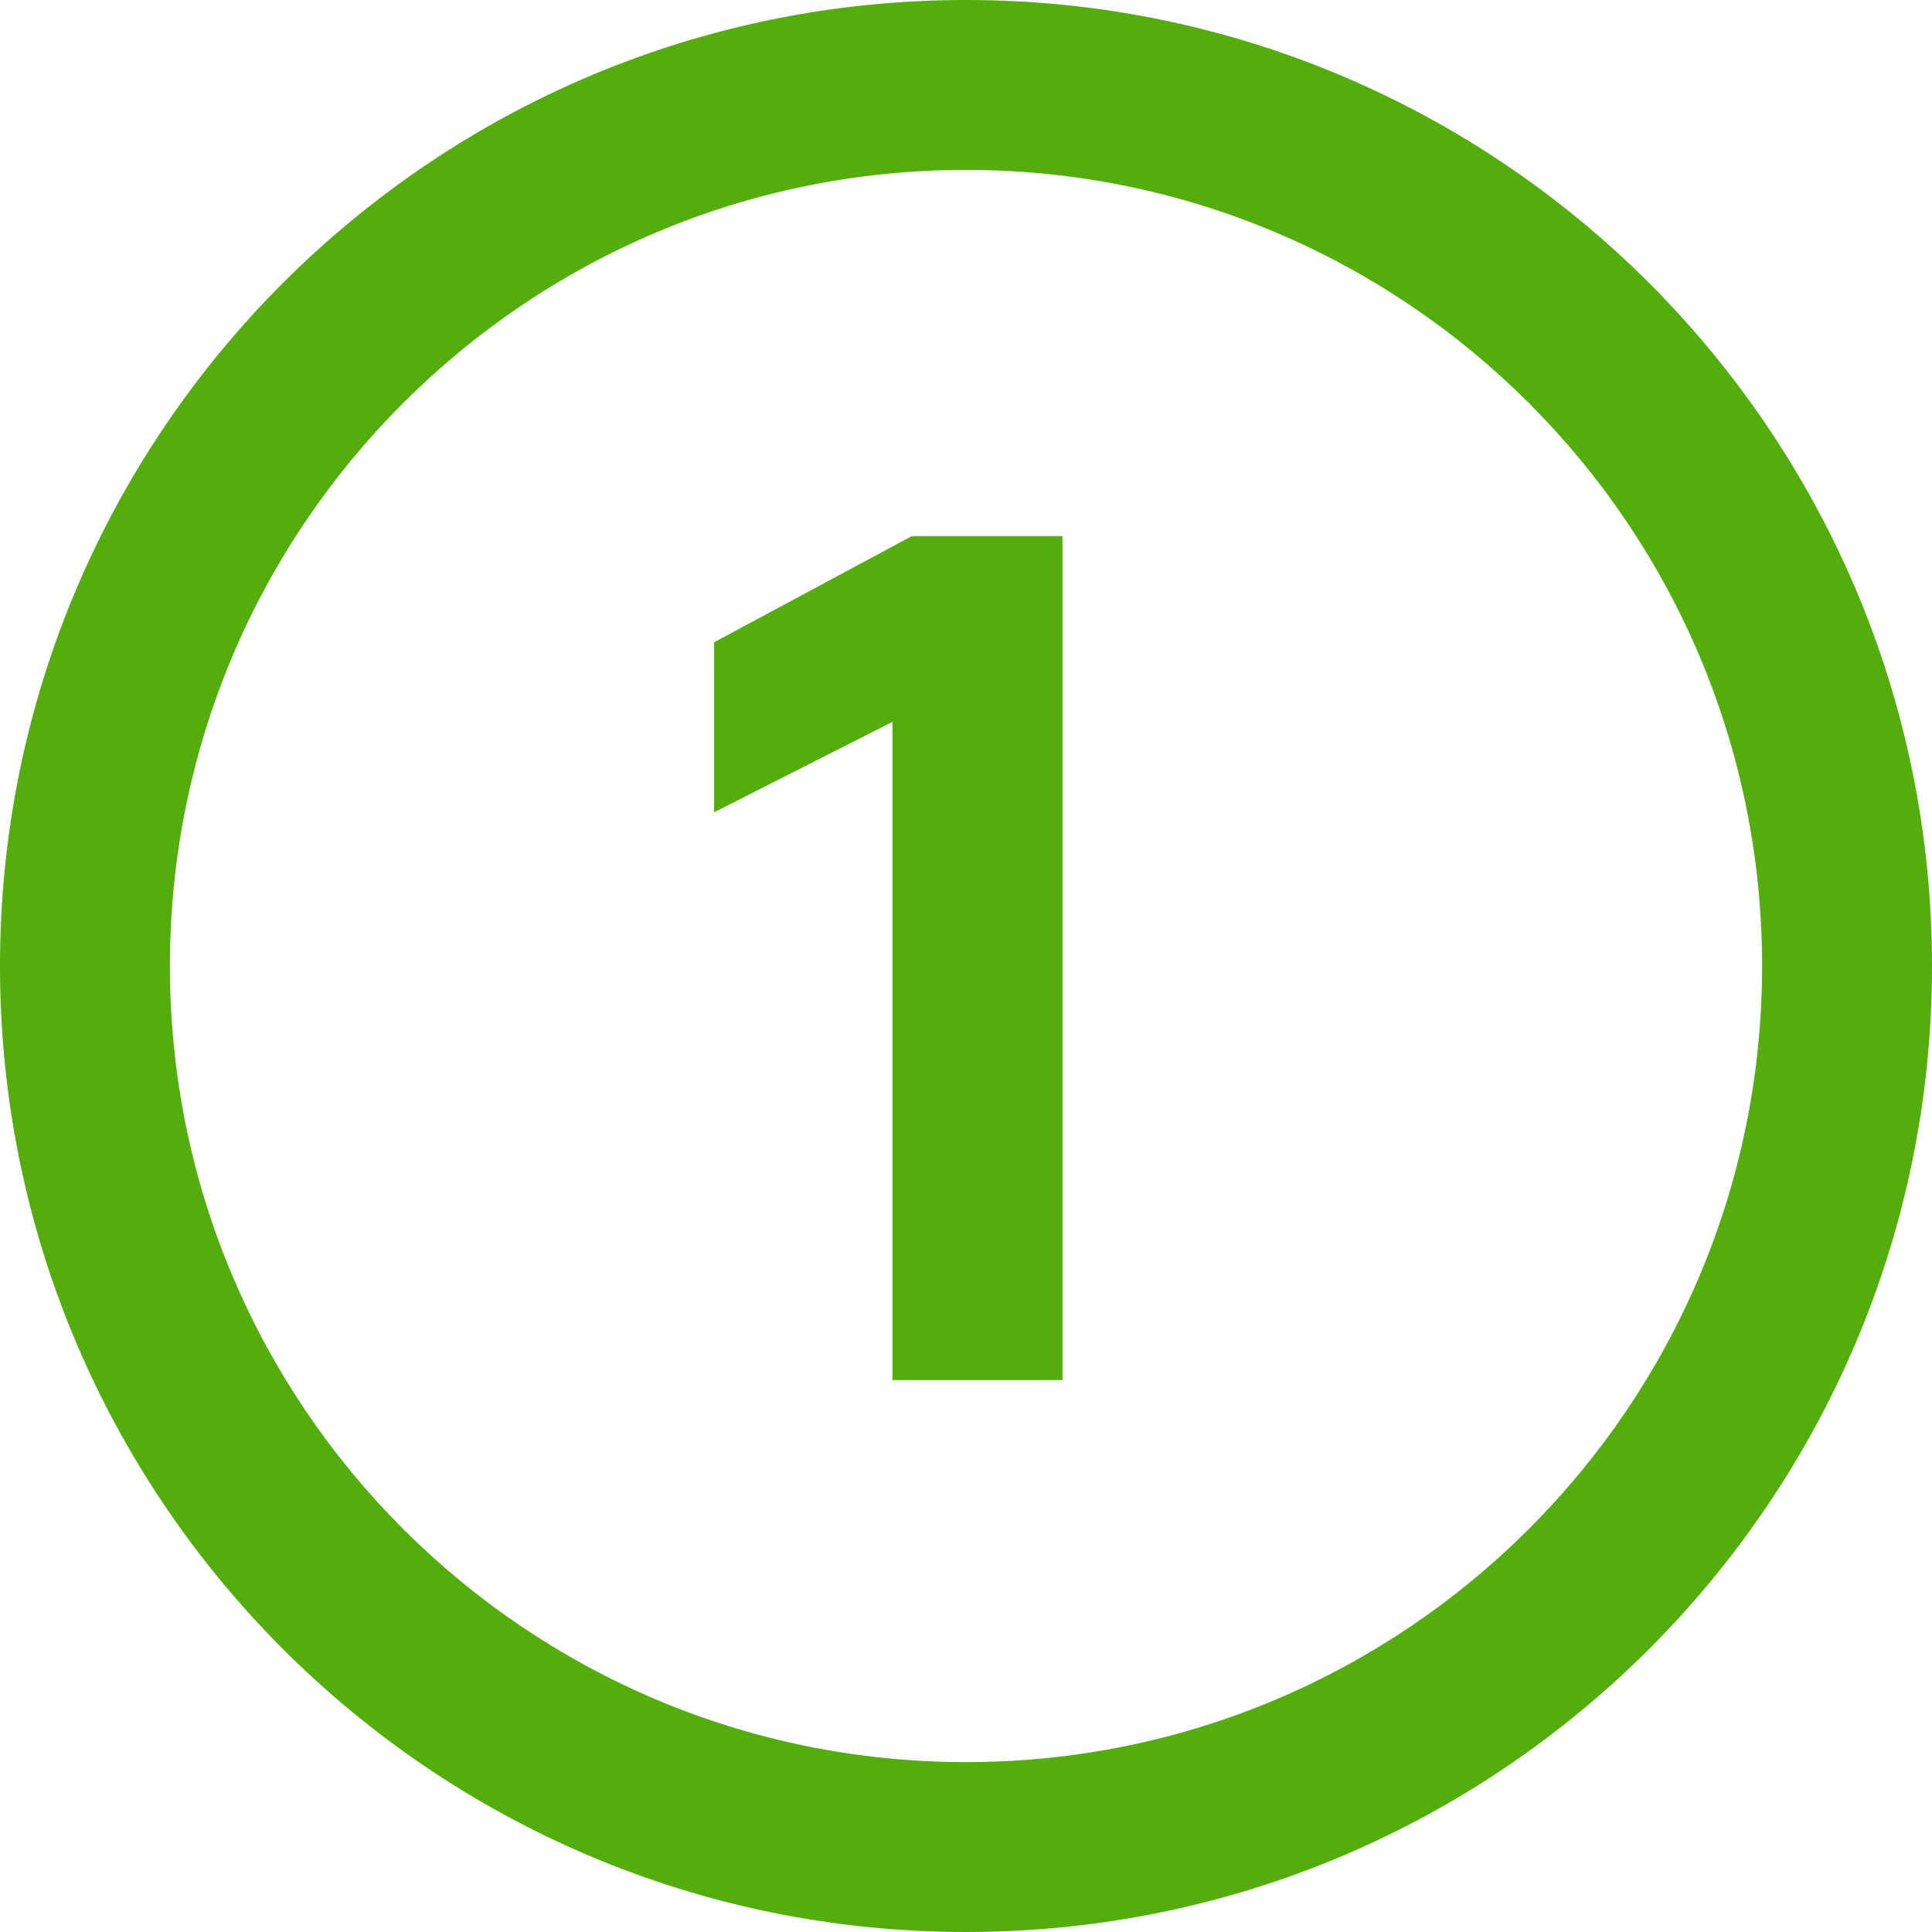
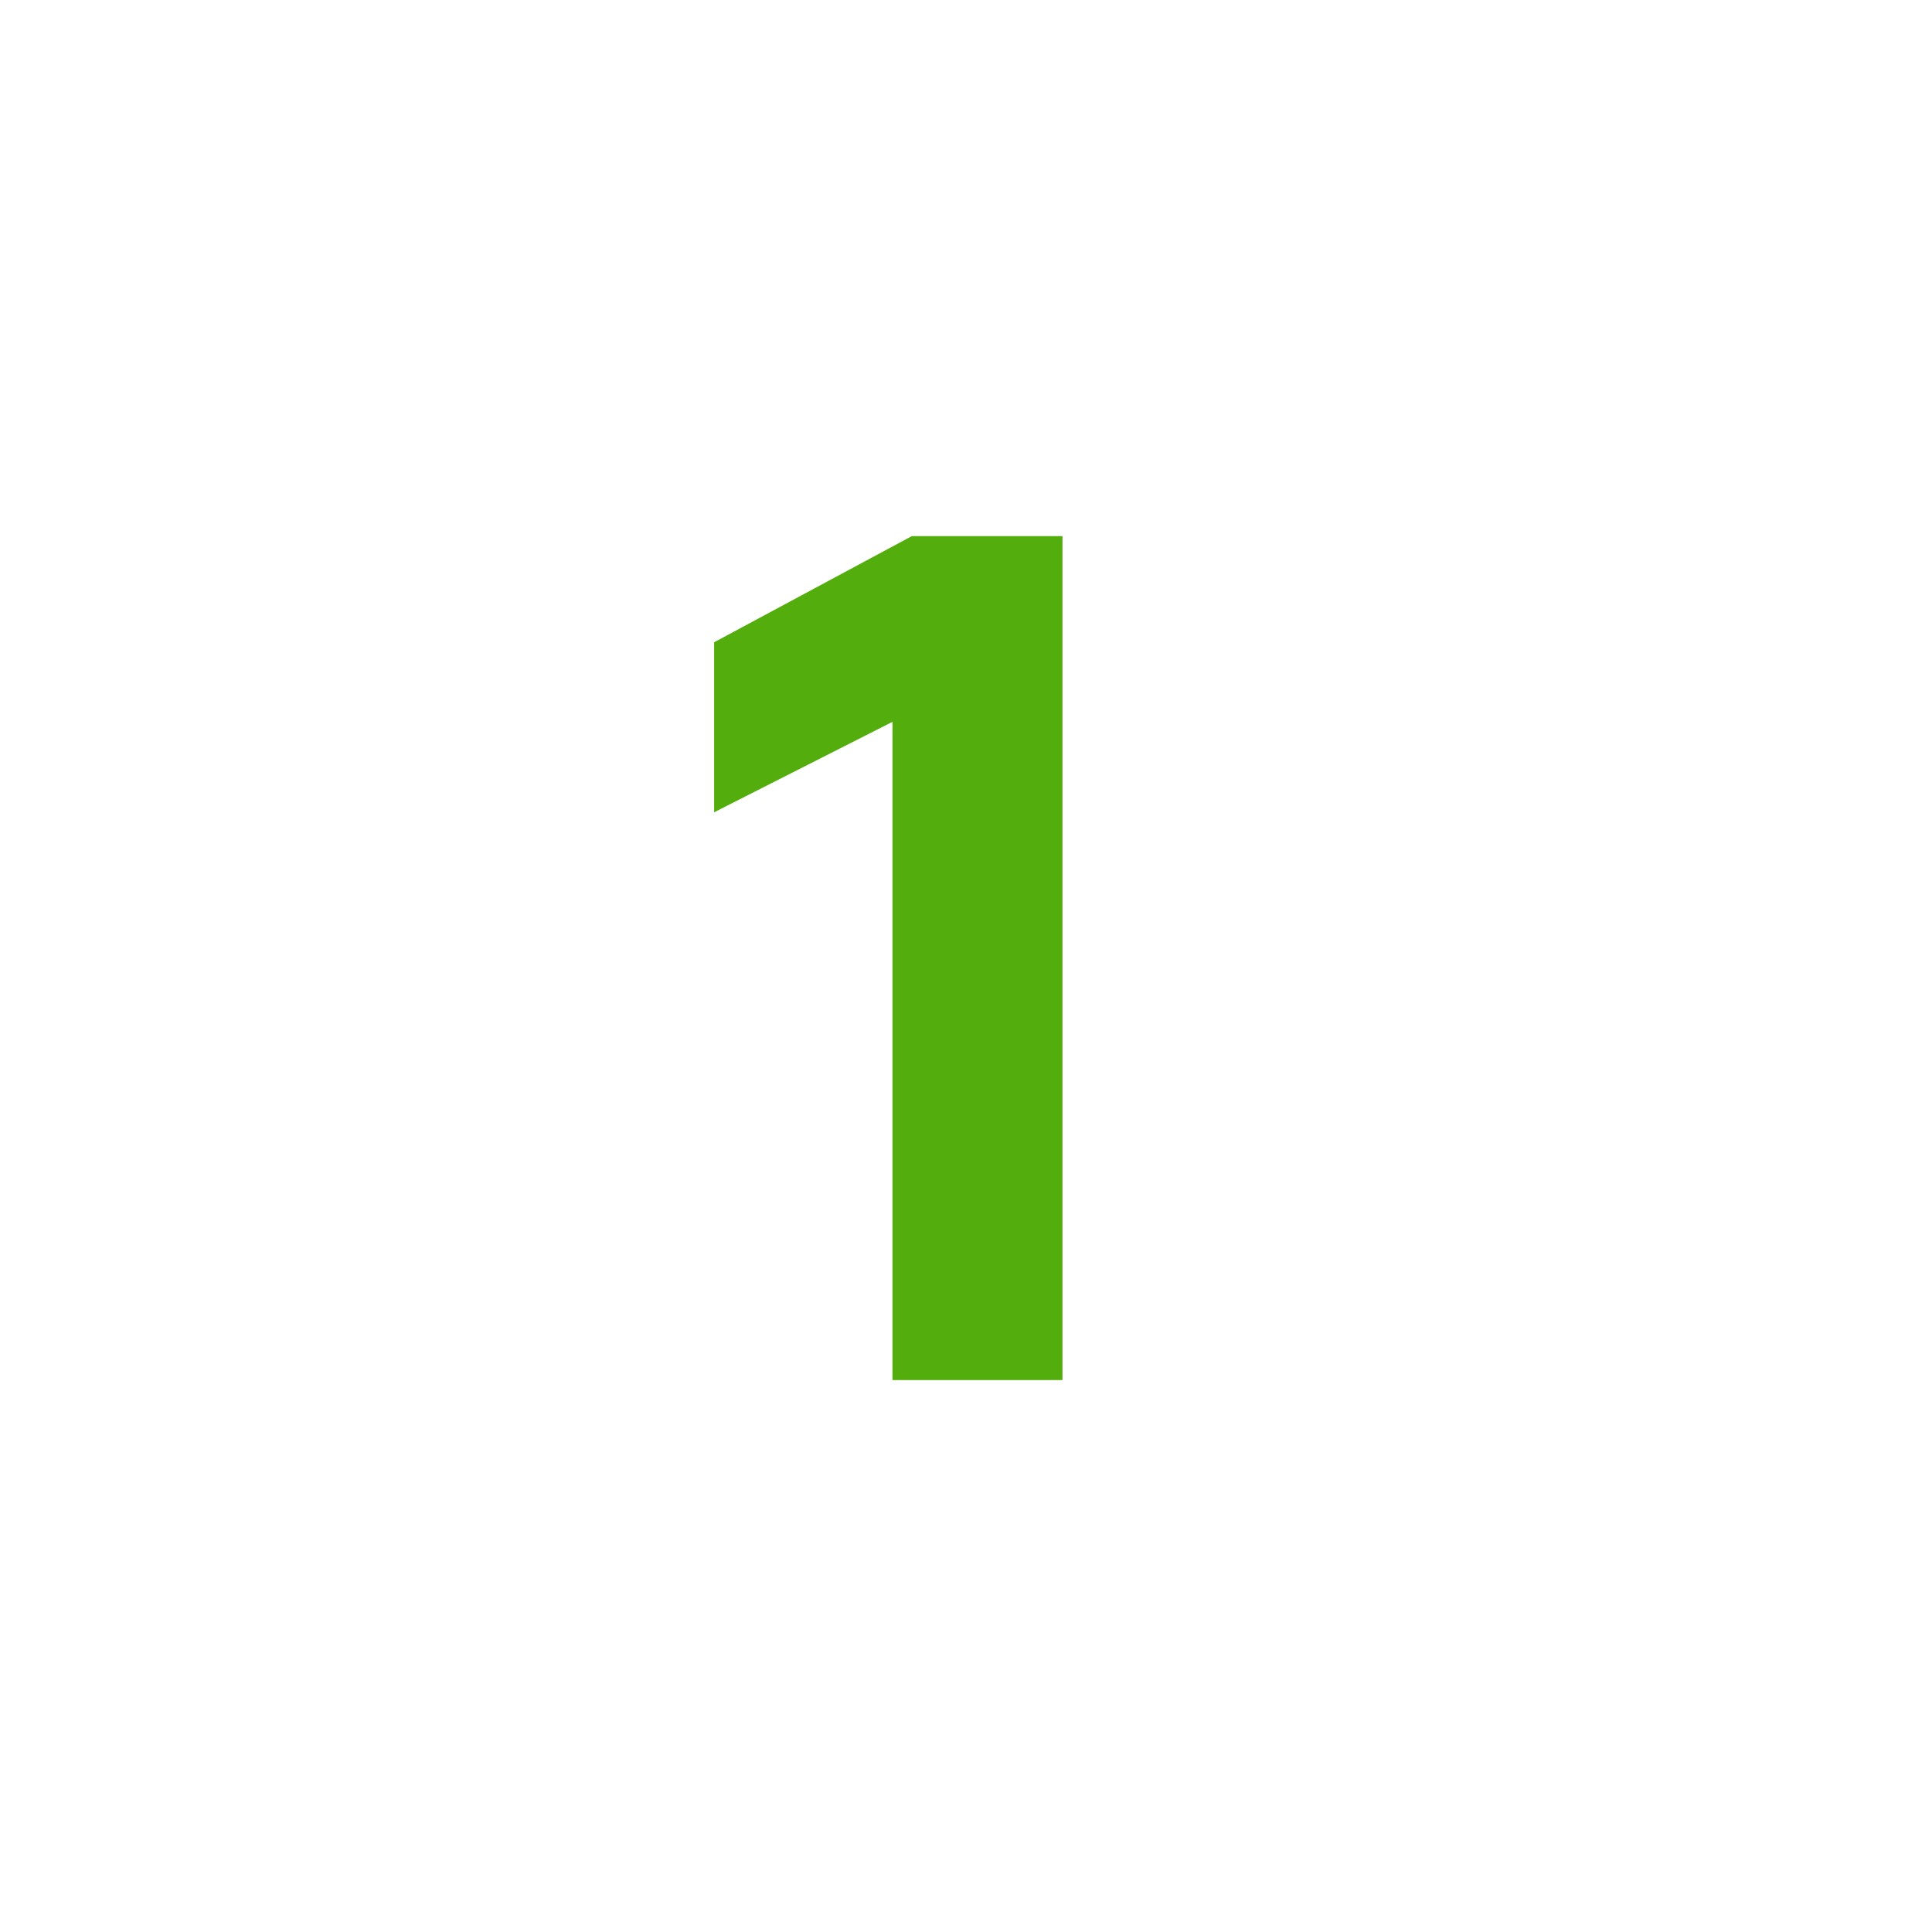
<svg xmlns="http://www.w3.org/2000/svg" width="16" height="16" viewBox="0 0 16 16" fill="none">
  <path d="M8.799 11.429H7.391V5.978L5.914 6.727V5.319L7.551 4.44H8.799V11.429Z" fill="#53AD0D" />
-   <path fill-rule="evenodd" clip-rule="evenodd" d="M8 14.593C11.641 14.593 14.593 11.641 14.593 8C14.593 4.359 11.641 1.407 8 1.407C4.359 1.407 1.407 4.359 1.407 8C1.407 11.641 4.359 14.593 8 14.593ZM8 16C12.418 16 16 12.418 16 8C16 3.582 12.418 0 8 0C3.582 0 0 3.582 0 8C0 12.418 3.582 16 8 16Z" fill="#53AD0D" />
</svg>